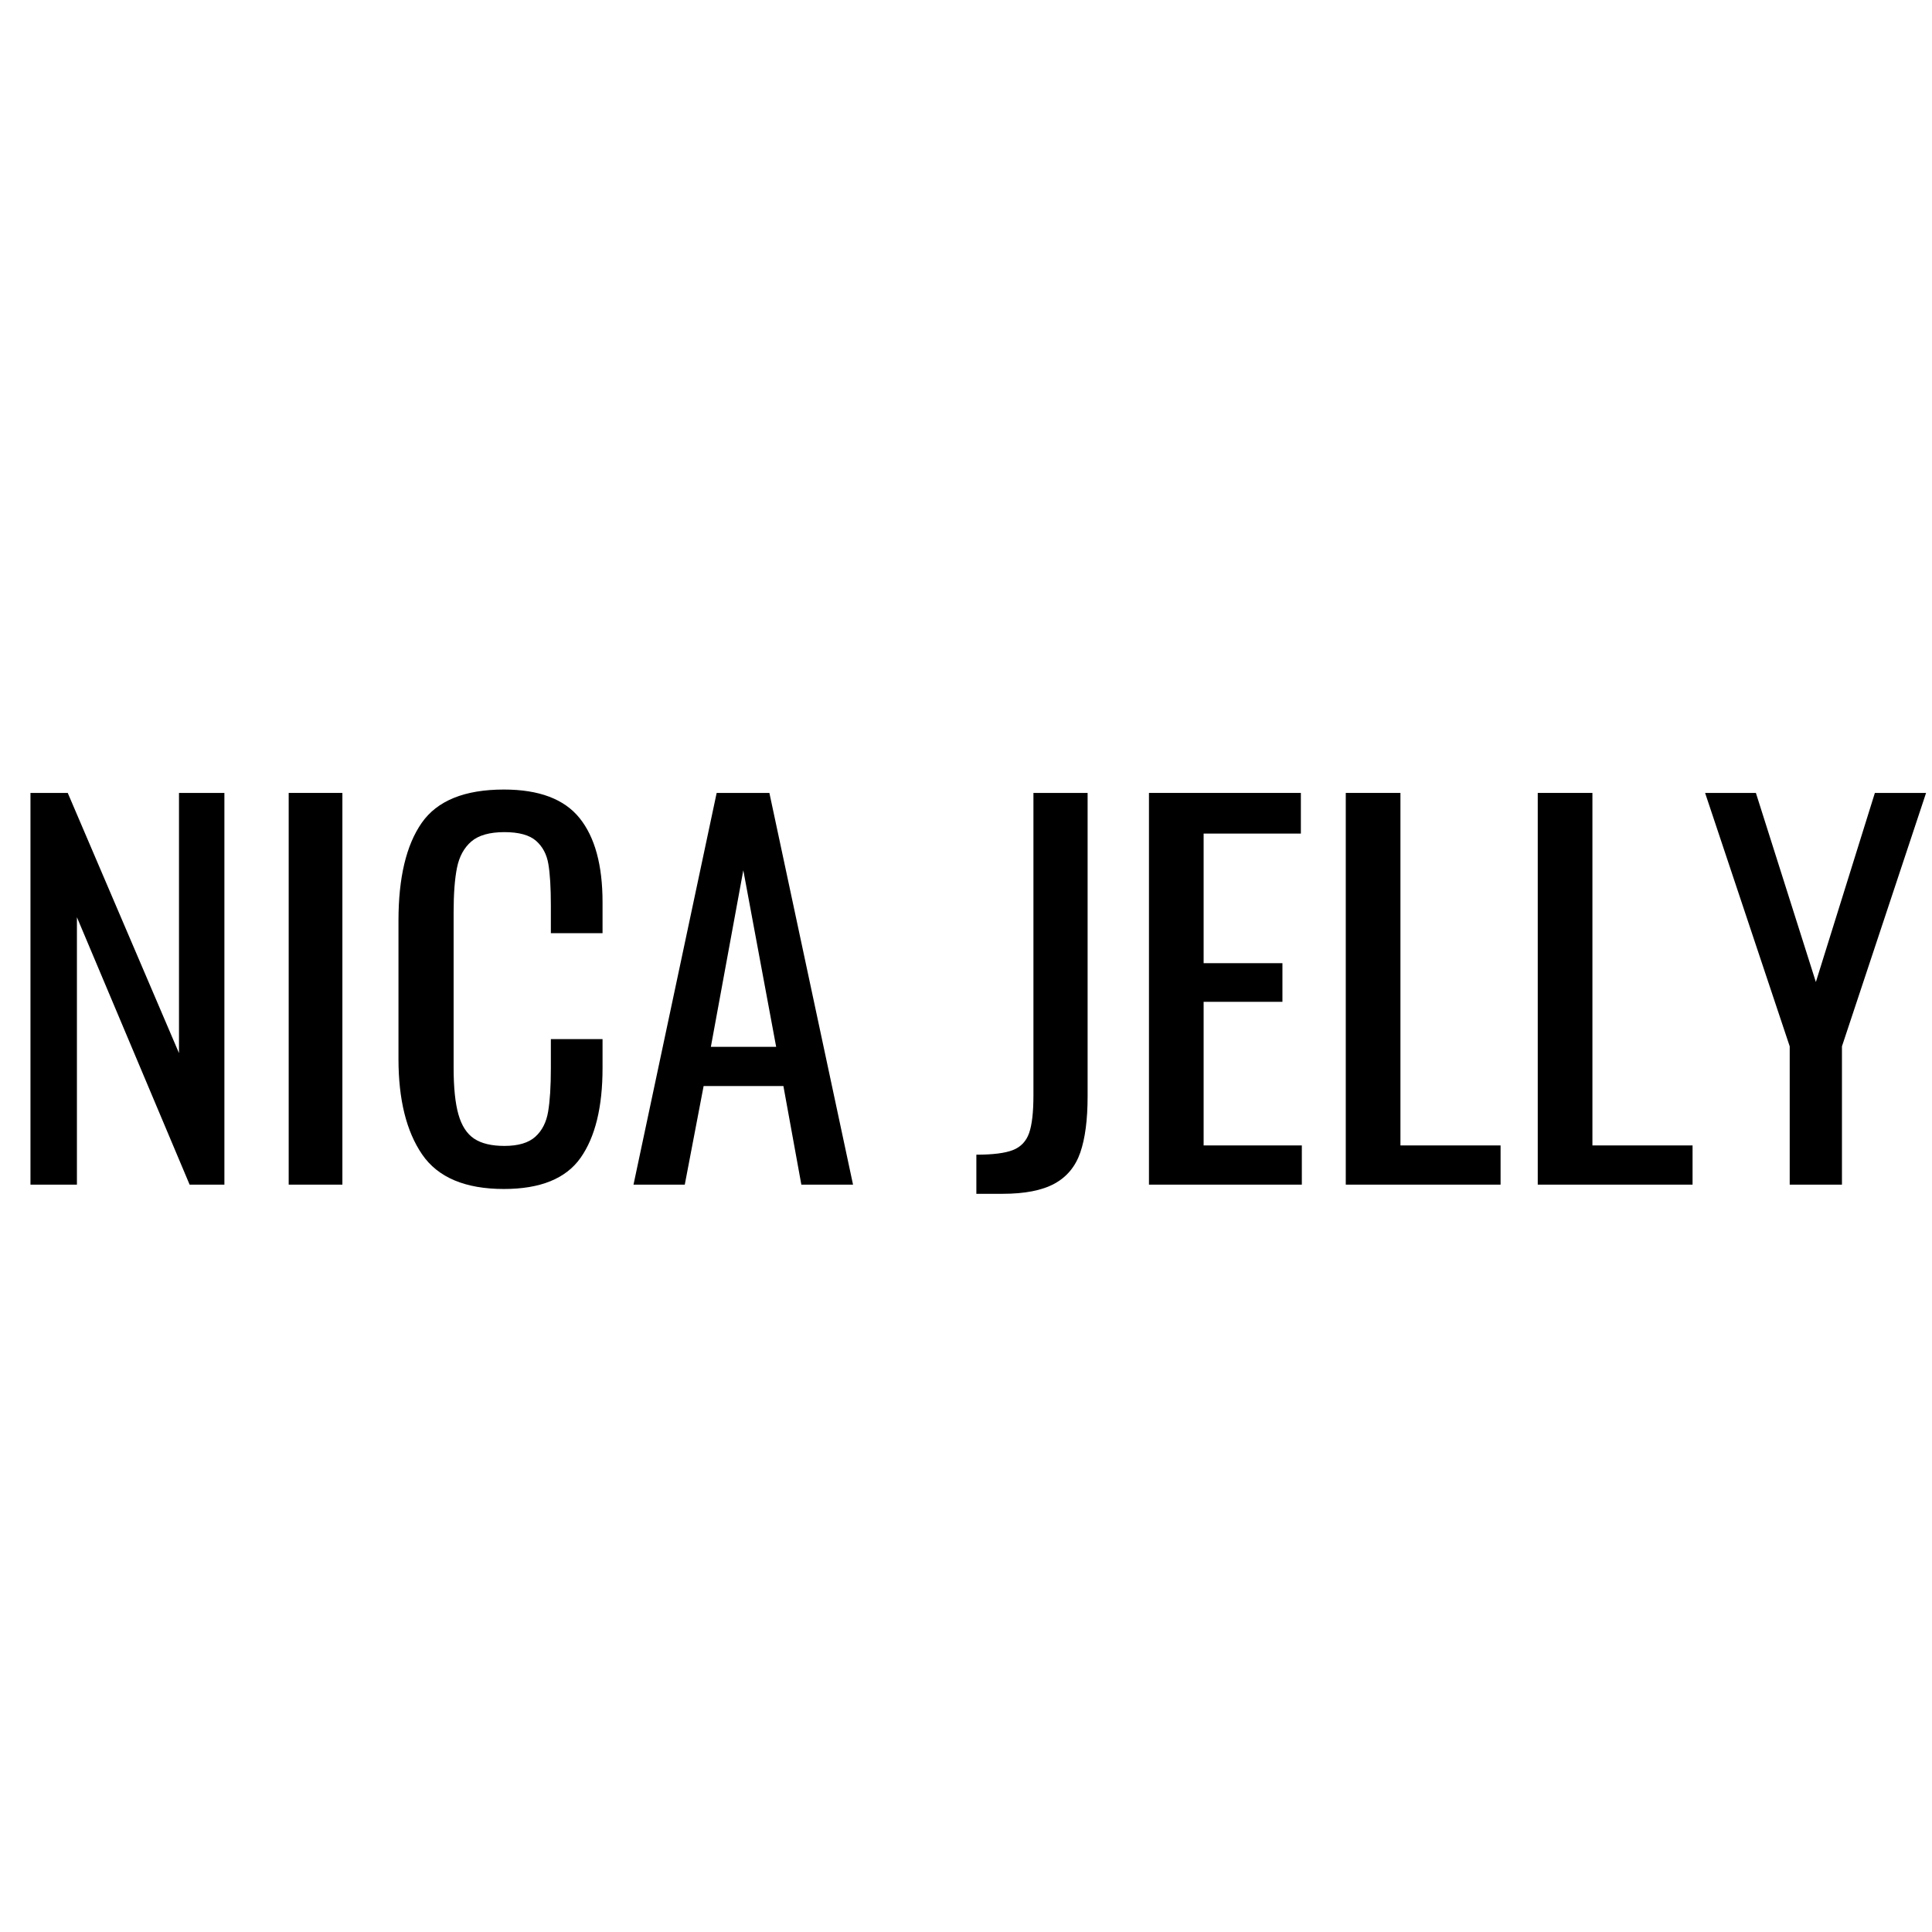
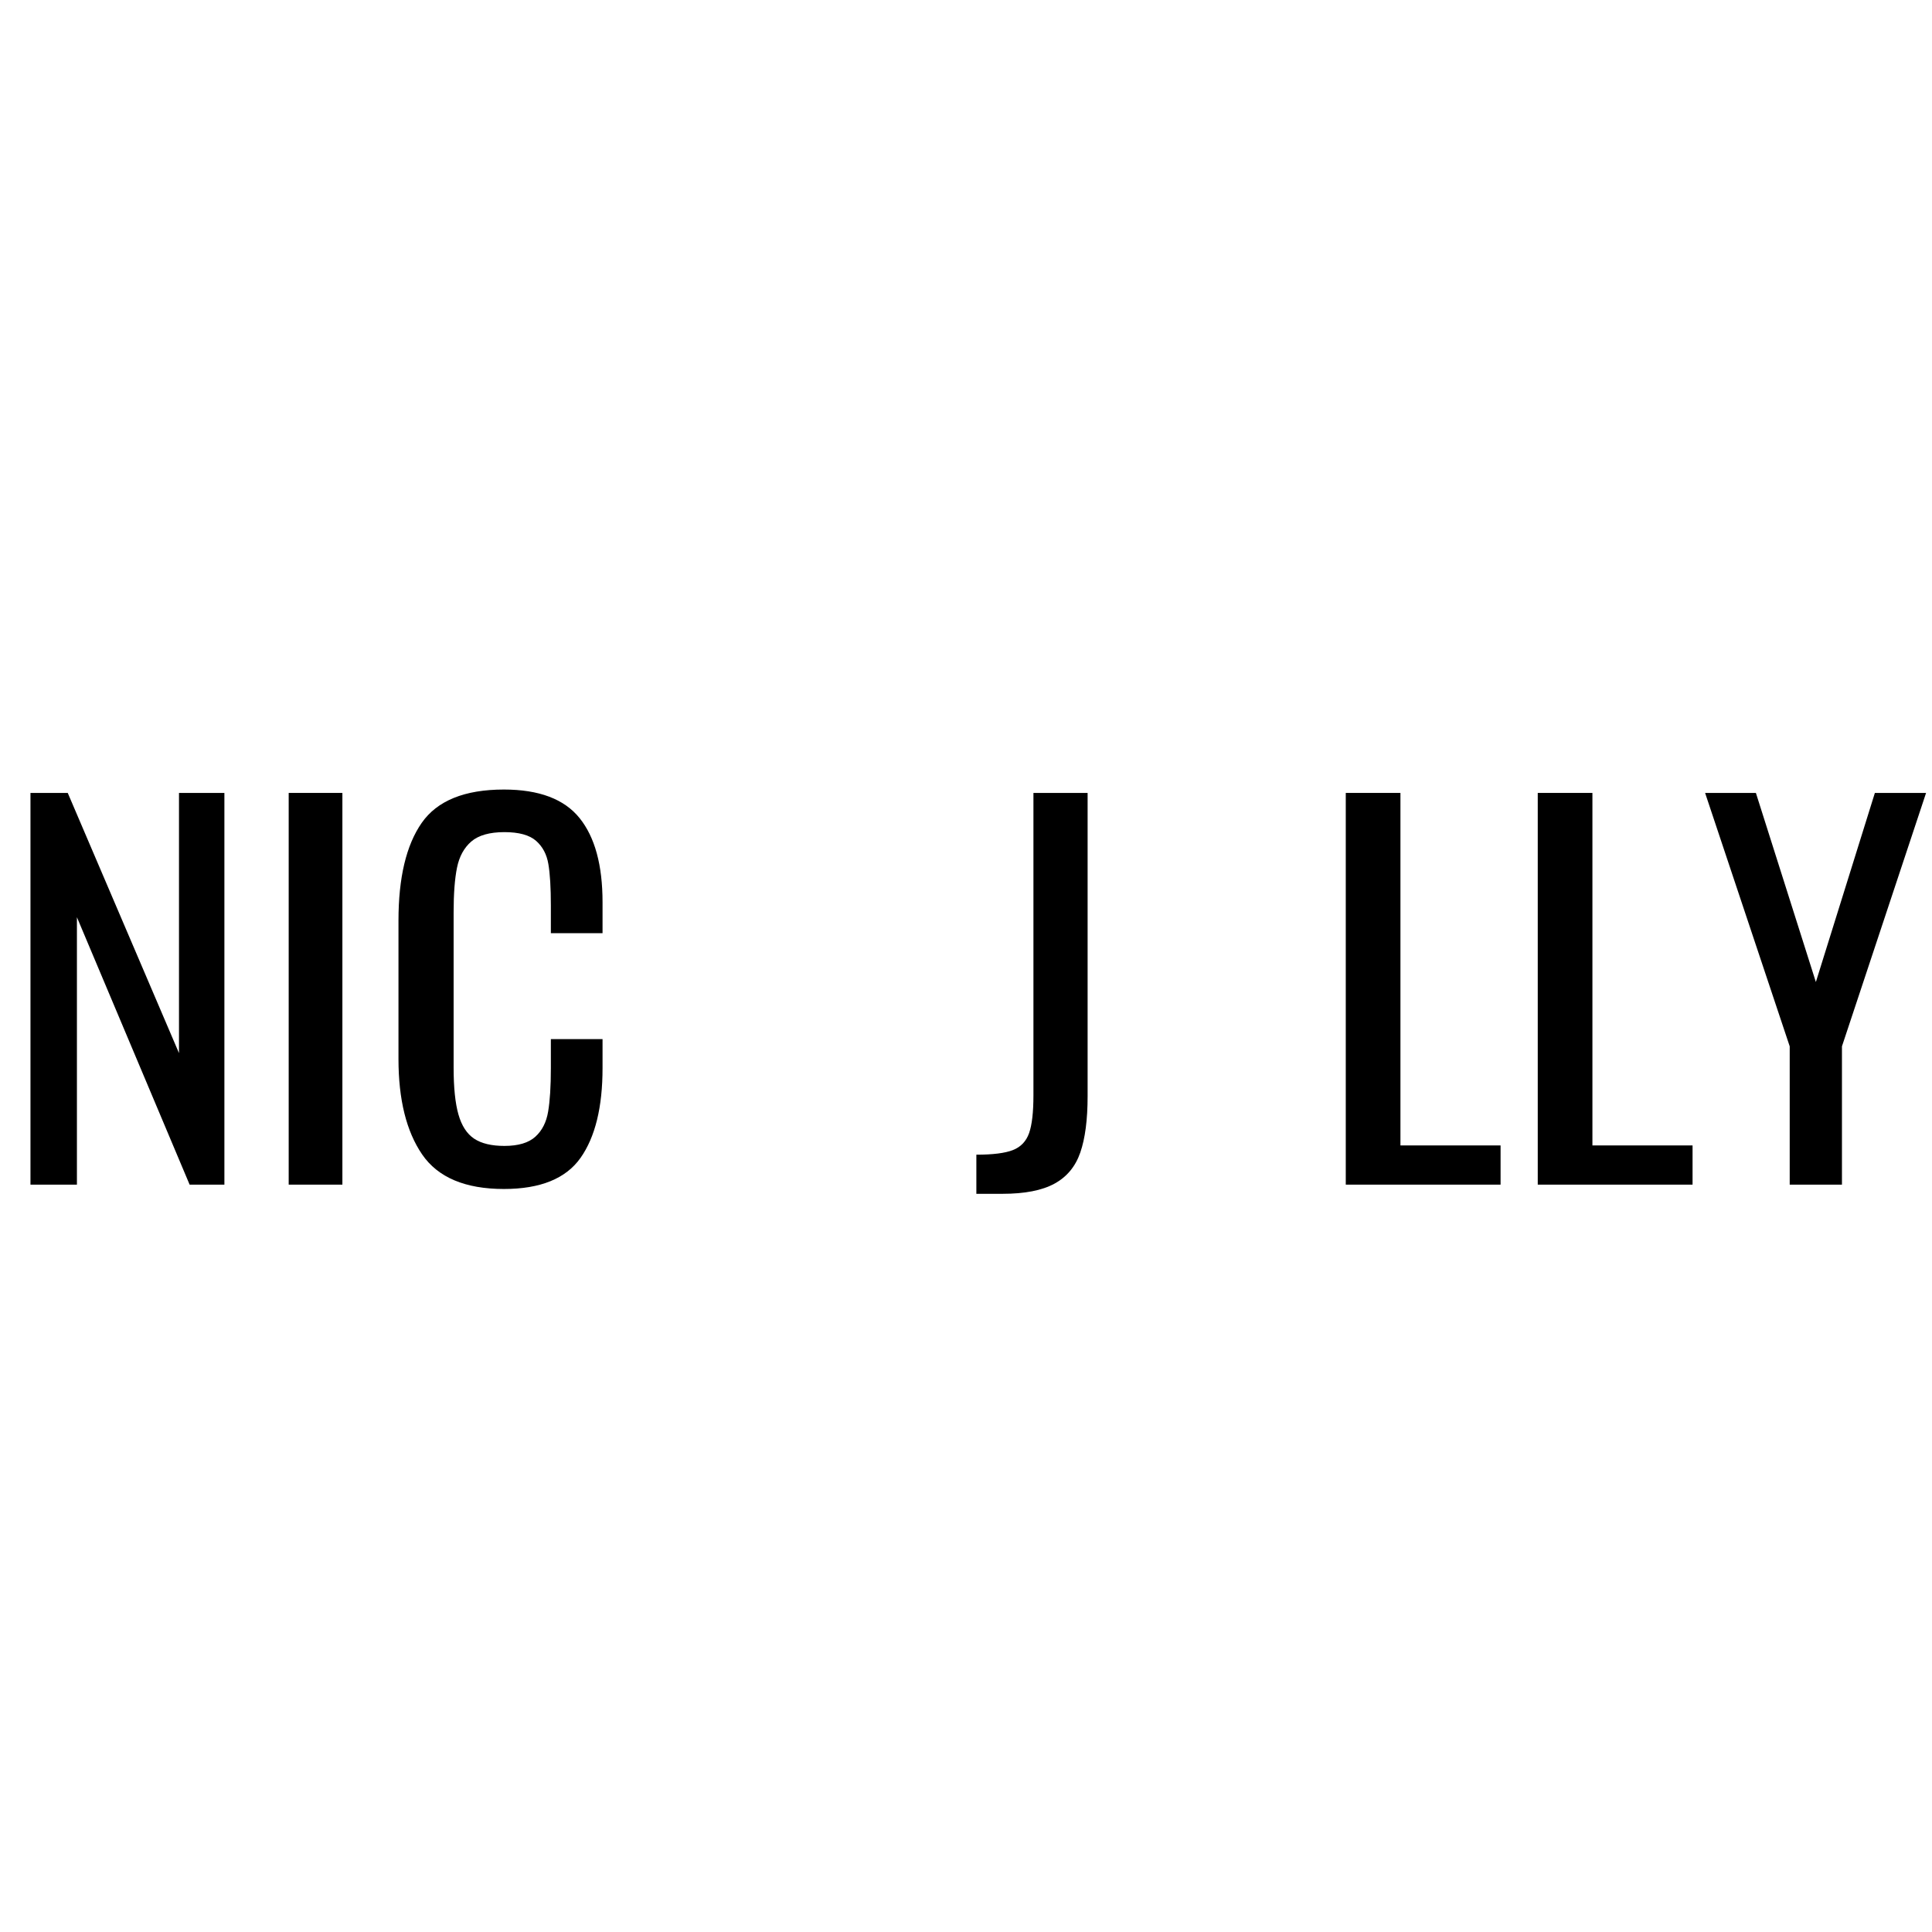
<svg xmlns="http://www.w3.org/2000/svg" version="1.0" preserveAspectRatio="xMidYMid meet" height="500" viewBox="0 0 375 375" zoomAndPan="magnify" width="500">
  <defs>
    <g />
  </defs>
-   <rect fill-opacity="1" height="450" y="-37.5" fill="#ffffff" width="450" x="-37.5" />
  <rect fill-opacity="1" height="450" y="-37.5" fill="#ffffff" width="450" x="-37.5" />
  <g fill-opacity="1" fill="#000000">
    <g transform="translate(0.008, 229.937)">
      <g>
        <path d="M 5.906 -76.031 L 13.141 -76.031 L 34.734 -25.531 L 34.734 -76.031 L 43.547 -76.031 L 43.547 0 L 36.797 0 L 14.922 -51.906 L 14.922 0 L 5.906 0 Z M 5.906 -76.031" />
      </g>
    </g>
  </g>
  <g fill-opacity="1" fill="#000000">
    <g transform="translate(49.566, 229.937)">
      <g>
        <path d="M 6.469 -76.031 L 16.891 -76.031 L 16.891 0 L 6.469 0 Z M 6.469 -76.031" />
      </g>
    </g>
  </g>
  <g fill-opacity="1" fill="#000000">
    <g transform="translate(72.844, 229.937)">
      <g>
        <path d="M 24.969 0.844 C 17.457 0.844 12.164 -1.391 9.094 -5.859 C 6.031 -10.336 4.5 -16.52 4.5 -24.406 L 4.5 -51.25 C 4.5 -59.57 6 -65.891 9 -70.203 C 12.008 -74.523 17.332 -76.688 24.969 -76.688 C 31.789 -76.688 36.688 -74.836 39.656 -71.141 C 42.625 -67.453 44.109 -62.008 44.109 -54.812 L 44.109 -48.812 L 34.078 -48.812 L 34.078 -54.156 C 34.078 -57.656 33.914 -60.344 33.594 -62.219 C 33.281 -64.102 32.484 -65.609 31.203 -66.734 C 29.922 -67.859 27.875 -68.422 25.062 -68.422 C 22.188 -68.422 20.039 -67.812 18.625 -66.594 C 17.219 -65.375 16.297 -63.68 15.859 -61.516 C 15.422 -59.359 15.203 -56.469 15.203 -52.844 L 15.203 -22.719 C 15.203 -18.832 15.516 -15.797 16.141 -13.609 C 16.766 -11.422 17.781 -9.859 19.188 -8.922 C 20.602 -7.984 22.562 -7.516 25.062 -7.516 C 27.75 -7.516 29.75 -8.109 31.062 -9.297 C 32.375 -10.484 33.203 -12.109 33.547 -14.172 C 33.898 -16.234 34.078 -19.051 34.078 -22.625 L 34.078 -28.25 L 44.109 -28.25 L 44.109 -22.625 C 44.109 -15.051 42.688 -9.242 39.844 -5.203 C 37 -1.172 32.039 0.844 24.969 0.844 Z M 24.969 0.844" />
      </g>
    </g>
  </g>
  <g fill-opacity="1" fill="#000000">
    <g transform="translate(121.182, 229.937)">
      <g>
-         <path d="M 17.922 -76.031 L 28.156 -76.031 L 44.391 0 L 34.359 0 L 30.875 -19.141 L 15.391 -19.141 L 11.734 0 L 1.781 0 Z M 29.469 -26.75 L 23.094 -61.016 L 16.797 -26.75 Z M 29.469 -26.75" />
-       </g>
+         </g>
    </g>
  </g>
  <g fill-opacity="1" fill="#000000">
    <g transform="translate(167.361, 229.937)">
      <g />
    </g>
  </g>
  <g fill-opacity="1" fill="#000000">
    <g transform="translate(188.855, 229.937)">
      <g>
        <path d="M 0.656 -5.812 C 3.844 -5.812 6.203 -6.109 7.734 -6.703 C 9.273 -7.305 10.328 -8.406 10.891 -10 C 11.453 -11.594 11.734 -14.047 11.734 -17.359 L 11.734 -76.031 L 22.25 -76.031 L 22.25 -17.172 C 22.25 -12.609 21.773 -8.961 20.828 -6.234 C 19.891 -3.516 18.219 -1.5 15.812 -0.188 C 13.406 1.125 10.039 1.781 5.719 1.781 L 0.656 1.781 Z M 0.656 -5.812" />
      </g>
    </g>
  </g>
  <g fill-opacity="1" fill="#000000">
    <g transform="translate(217.107, 229.937)">
      <g>
-         <path d="M 5.906 -76.031 L 35.391 -76.031 L 35.391 -68.141 L 16.516 -68.141 L 16.516 -42.984 L 31.812 -42.984 L 31.812 -35.484 L 16.516 -35.484 L 16.516 -7.609 L 35.578 -7.609 L 35.578 0 L 5.906 0 Z M 5.906 -76.031" />
-       </g>
+         </g>
    </g>
  </g>
  <g fill-opacity="1" fill="#000000">
    <g transform="translate(255.308, 229.937)">
      <g>
        <path d="M 5.906 -76.031 L 16.516 -76.031 L 16.516 -7.609 L 35.953 -7.609 L 35.953 0 L 5.906 0 Z M 5.906 -76.031" />
      </g>
    </g>
  </g>
  <g fill-opacity="1" fill="#000000">
    <g transform="translate(292.571, 229.937)">
      <g>
        <path d="M 5.906 -76.031 L 16.516 -76.031 L 16.516 -7.609 L 35.953 -7.609 L 35.953 0 L 5.906 0 Z M 5.906 -76.031" />
      </g>
    </g>
  </g>
  <g fill-opacity="1" fill="#000000">
    <g transform="translate(329.834, 229.937)">
      <g>
        <path d="M 17.547 -26.844 L 1.125 -76.031 L 10.984 -76.031 L 22.625 -39.328 L 34.078 -76.031 L 44.016 -76.031 L 27.688 -26.844 L 27.688 0 L 17.547 0 Z M 17.547 -26.844" />
      </g>
    </g>
  </g>
</svg>